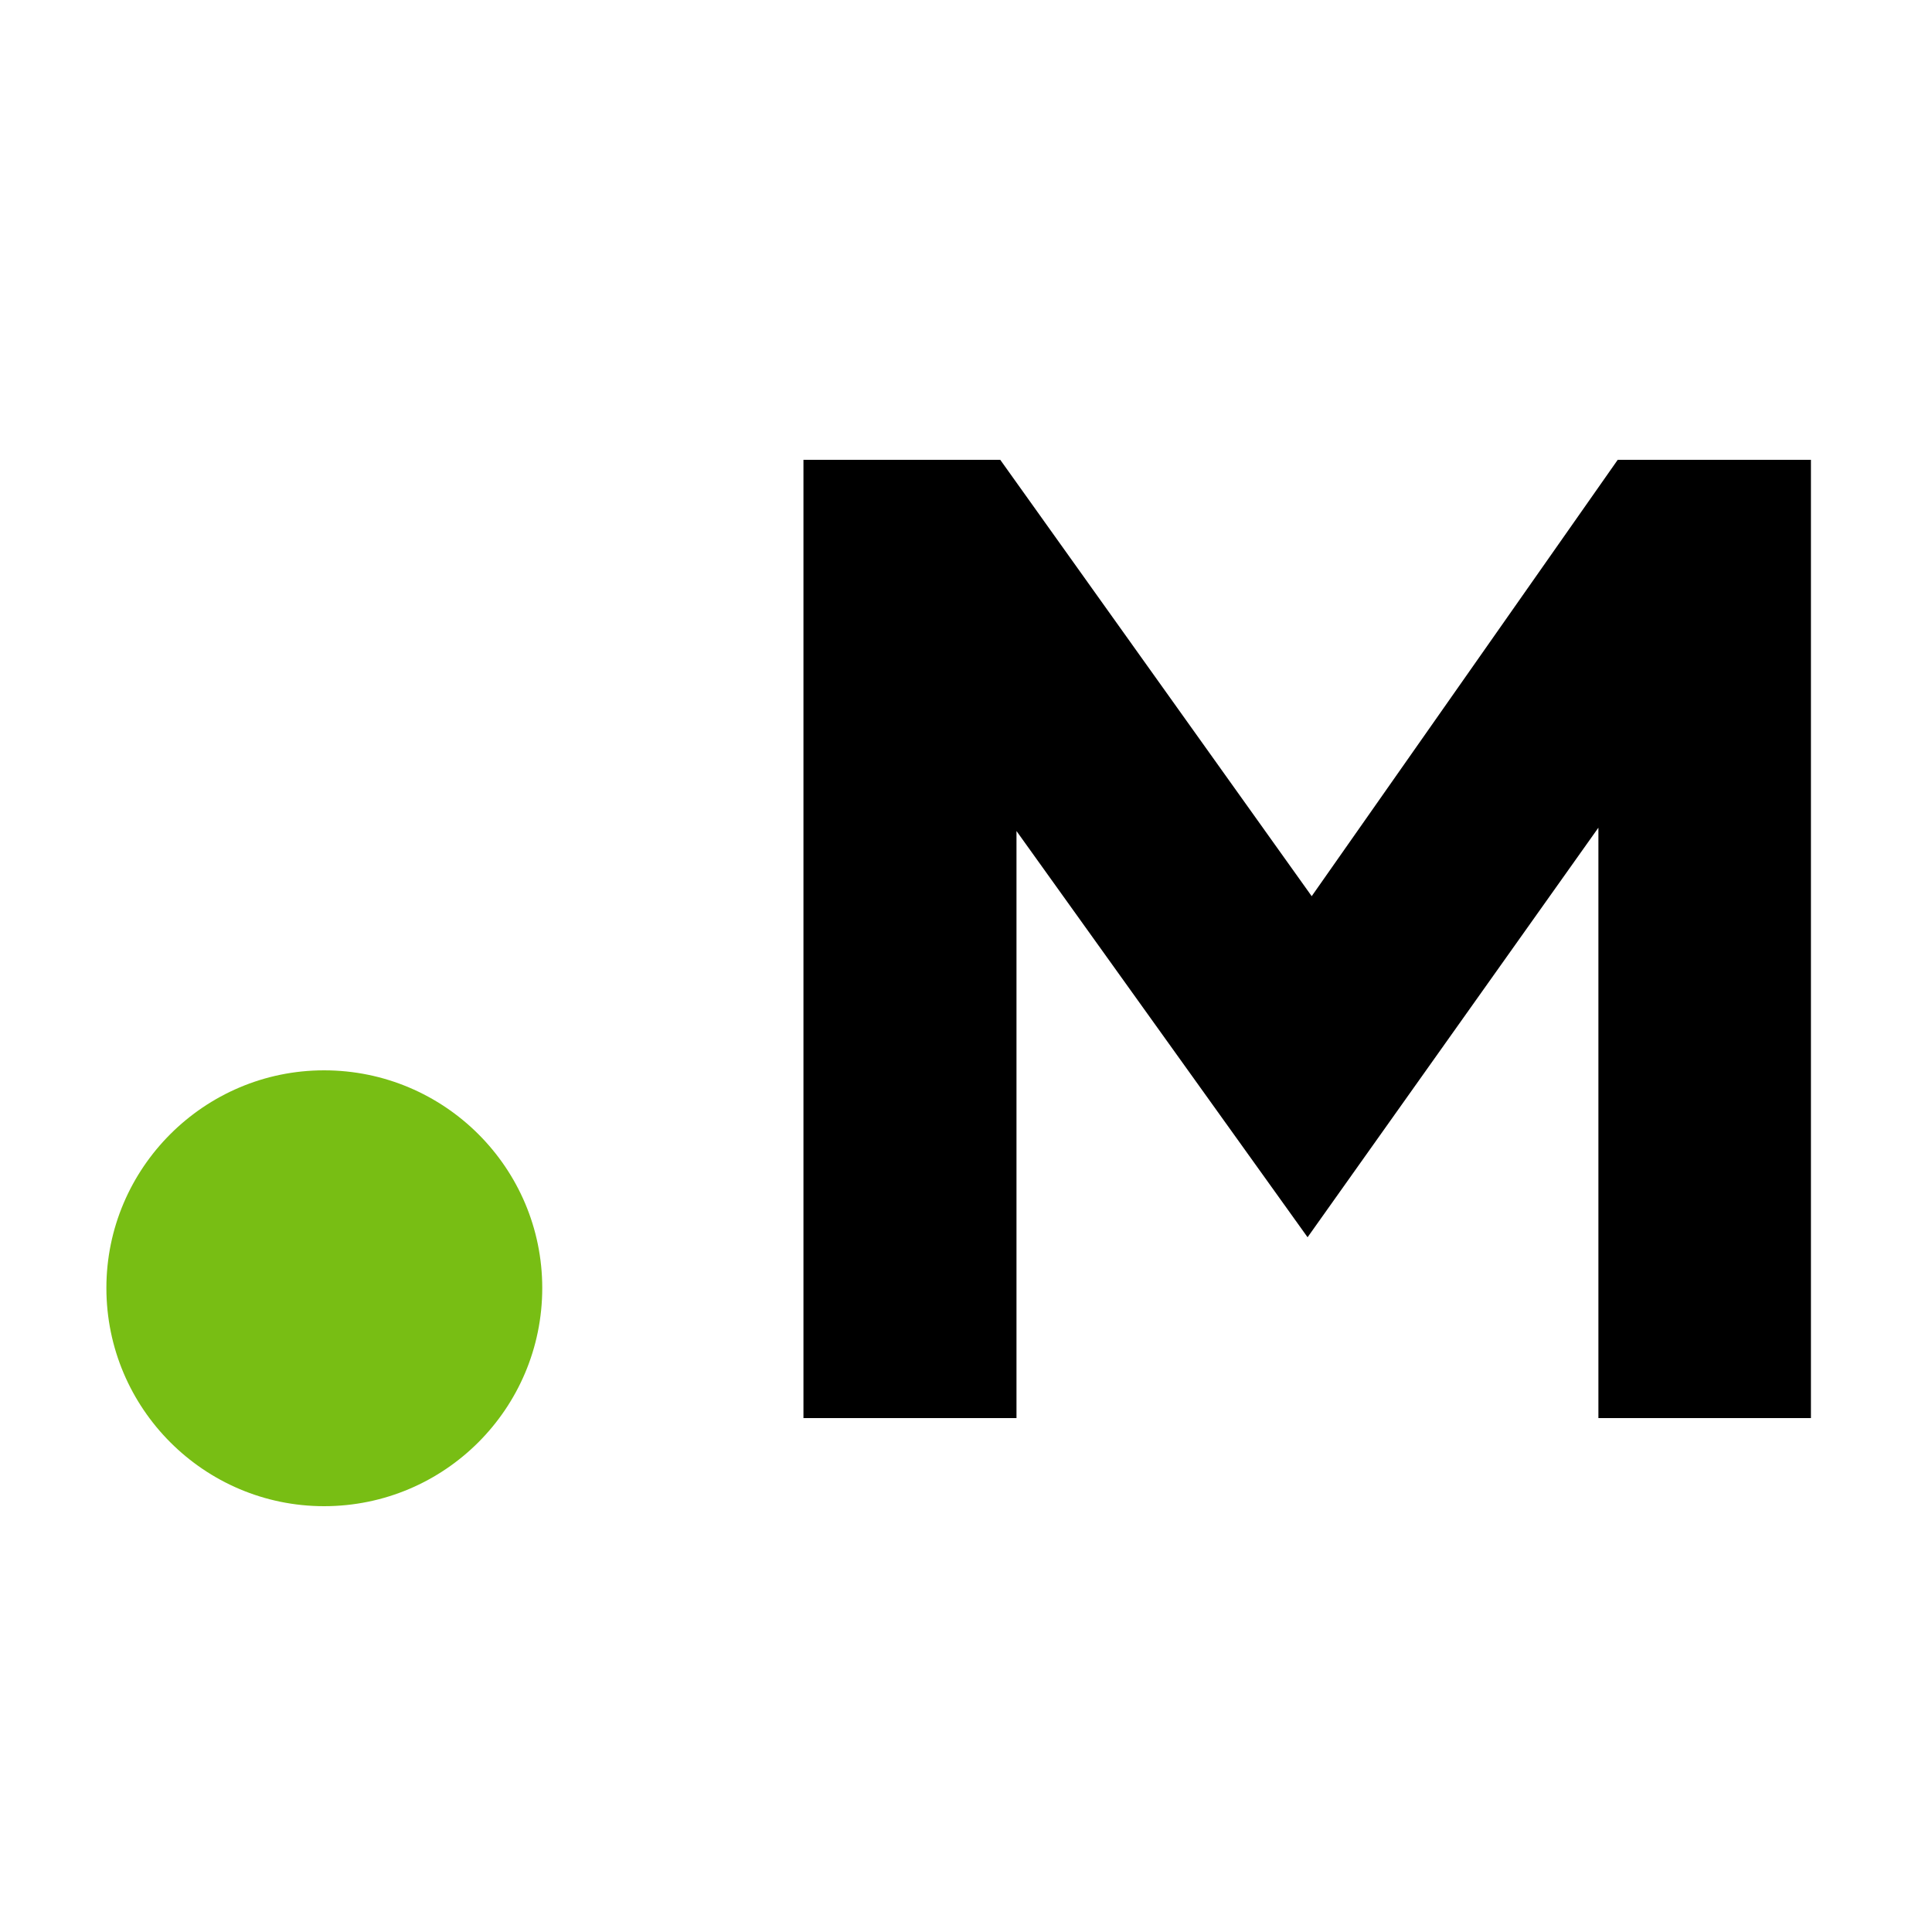
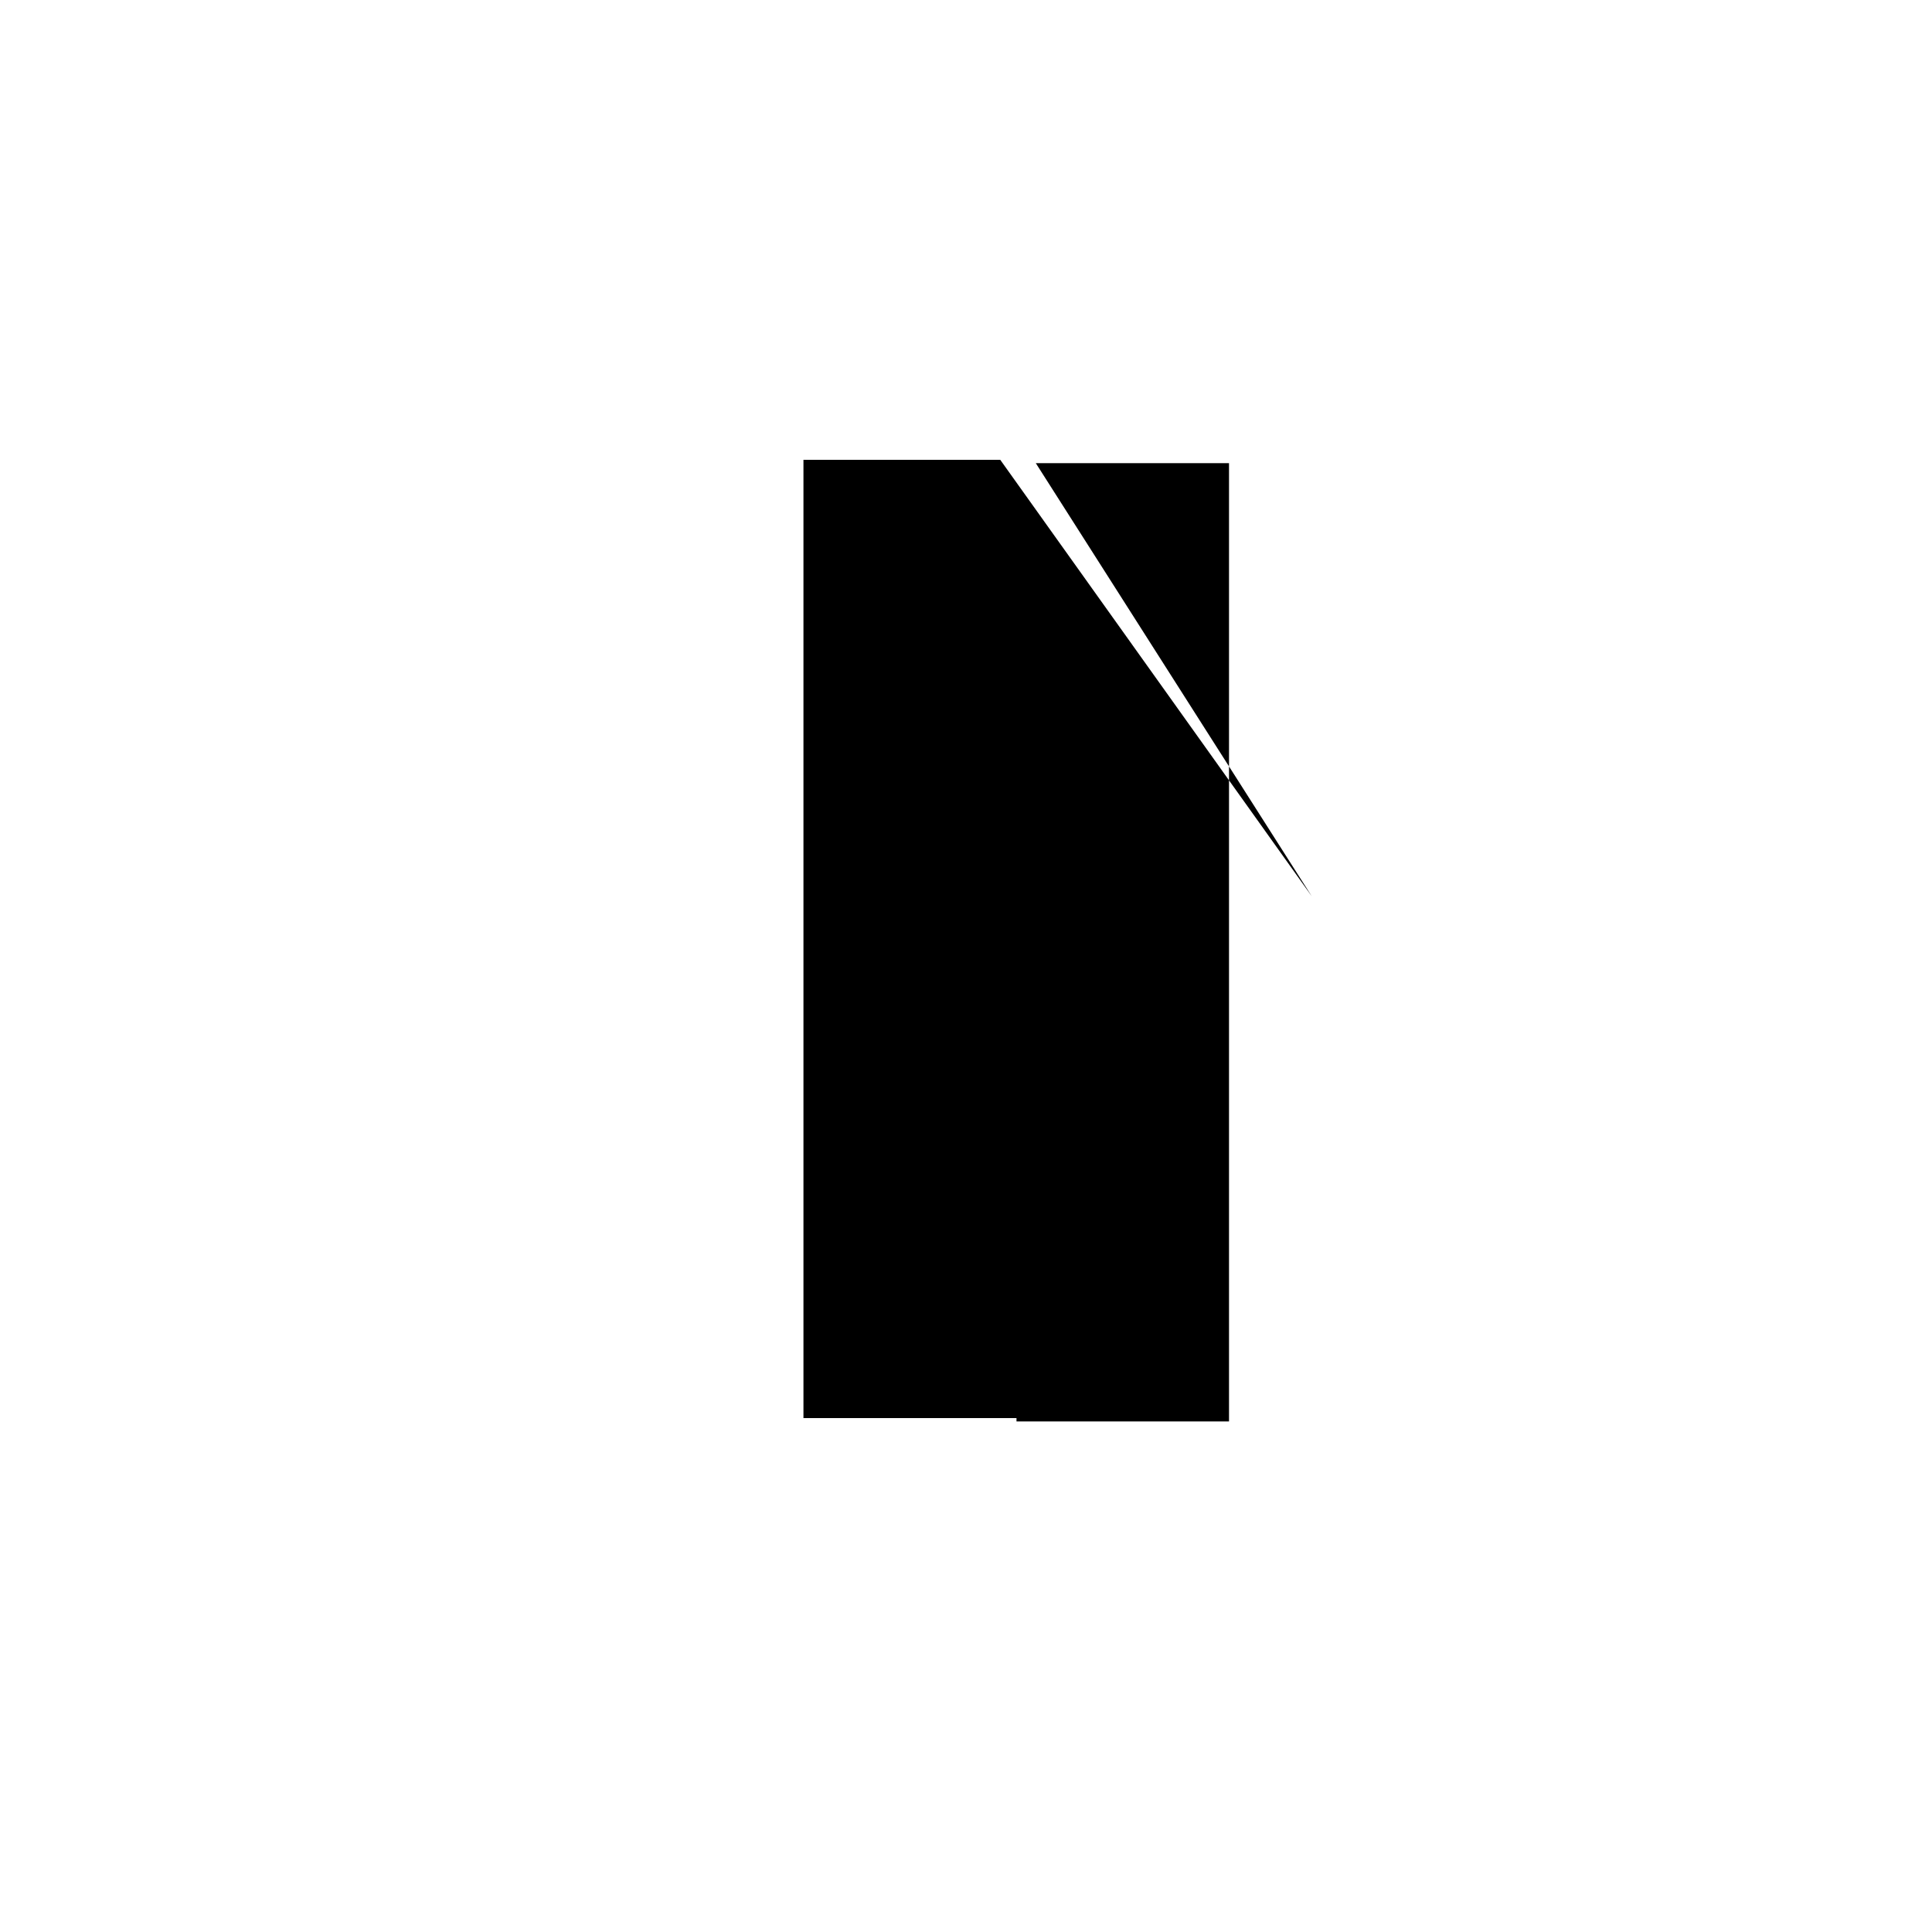
<svg xmlns="http://www.w3.org/2000/svg" version="1.2" viewBox="0 0 75 75" width="75" height="75">
  <style>
		.s0 { fill: #78be14 } 
		.s1 { fill: #000000 } 
	</style>
  <g id="Vrstva 1">
    <g id="&lt;Group&gt;">
-       <path id="&lt;Path&gt;" class="s0" d="m4.13 50c0-4.66 3.8-8.45 8.45-8.45 4.68 0 8.47 3.79 8.47 8.45 0 4.68-3.79 8.47-8.47 8.47-4.65 0-8.45-3.79-8.45-8.47z" />
-     </g>
+       </g>
    <g id="&lt;Group&gt;">
-       <path id="&lt;Path&gt;" class="s1" d="m50.92 34.79l-12.09-16.94h-7.64v37.2h8.27v-22.79l11.3 15.77 11.29-15.9v22.92h8.25v-37.2h-7.5z" />
+       <path id="&lt;Path&gt;" class="s1" d="m50.92 34.79l-12.09-16.94h-7.64v37.2h8.27v-22.79v22.92h8.25v-37.2h-7.5z" />
    </g>
  </g>
</svg>